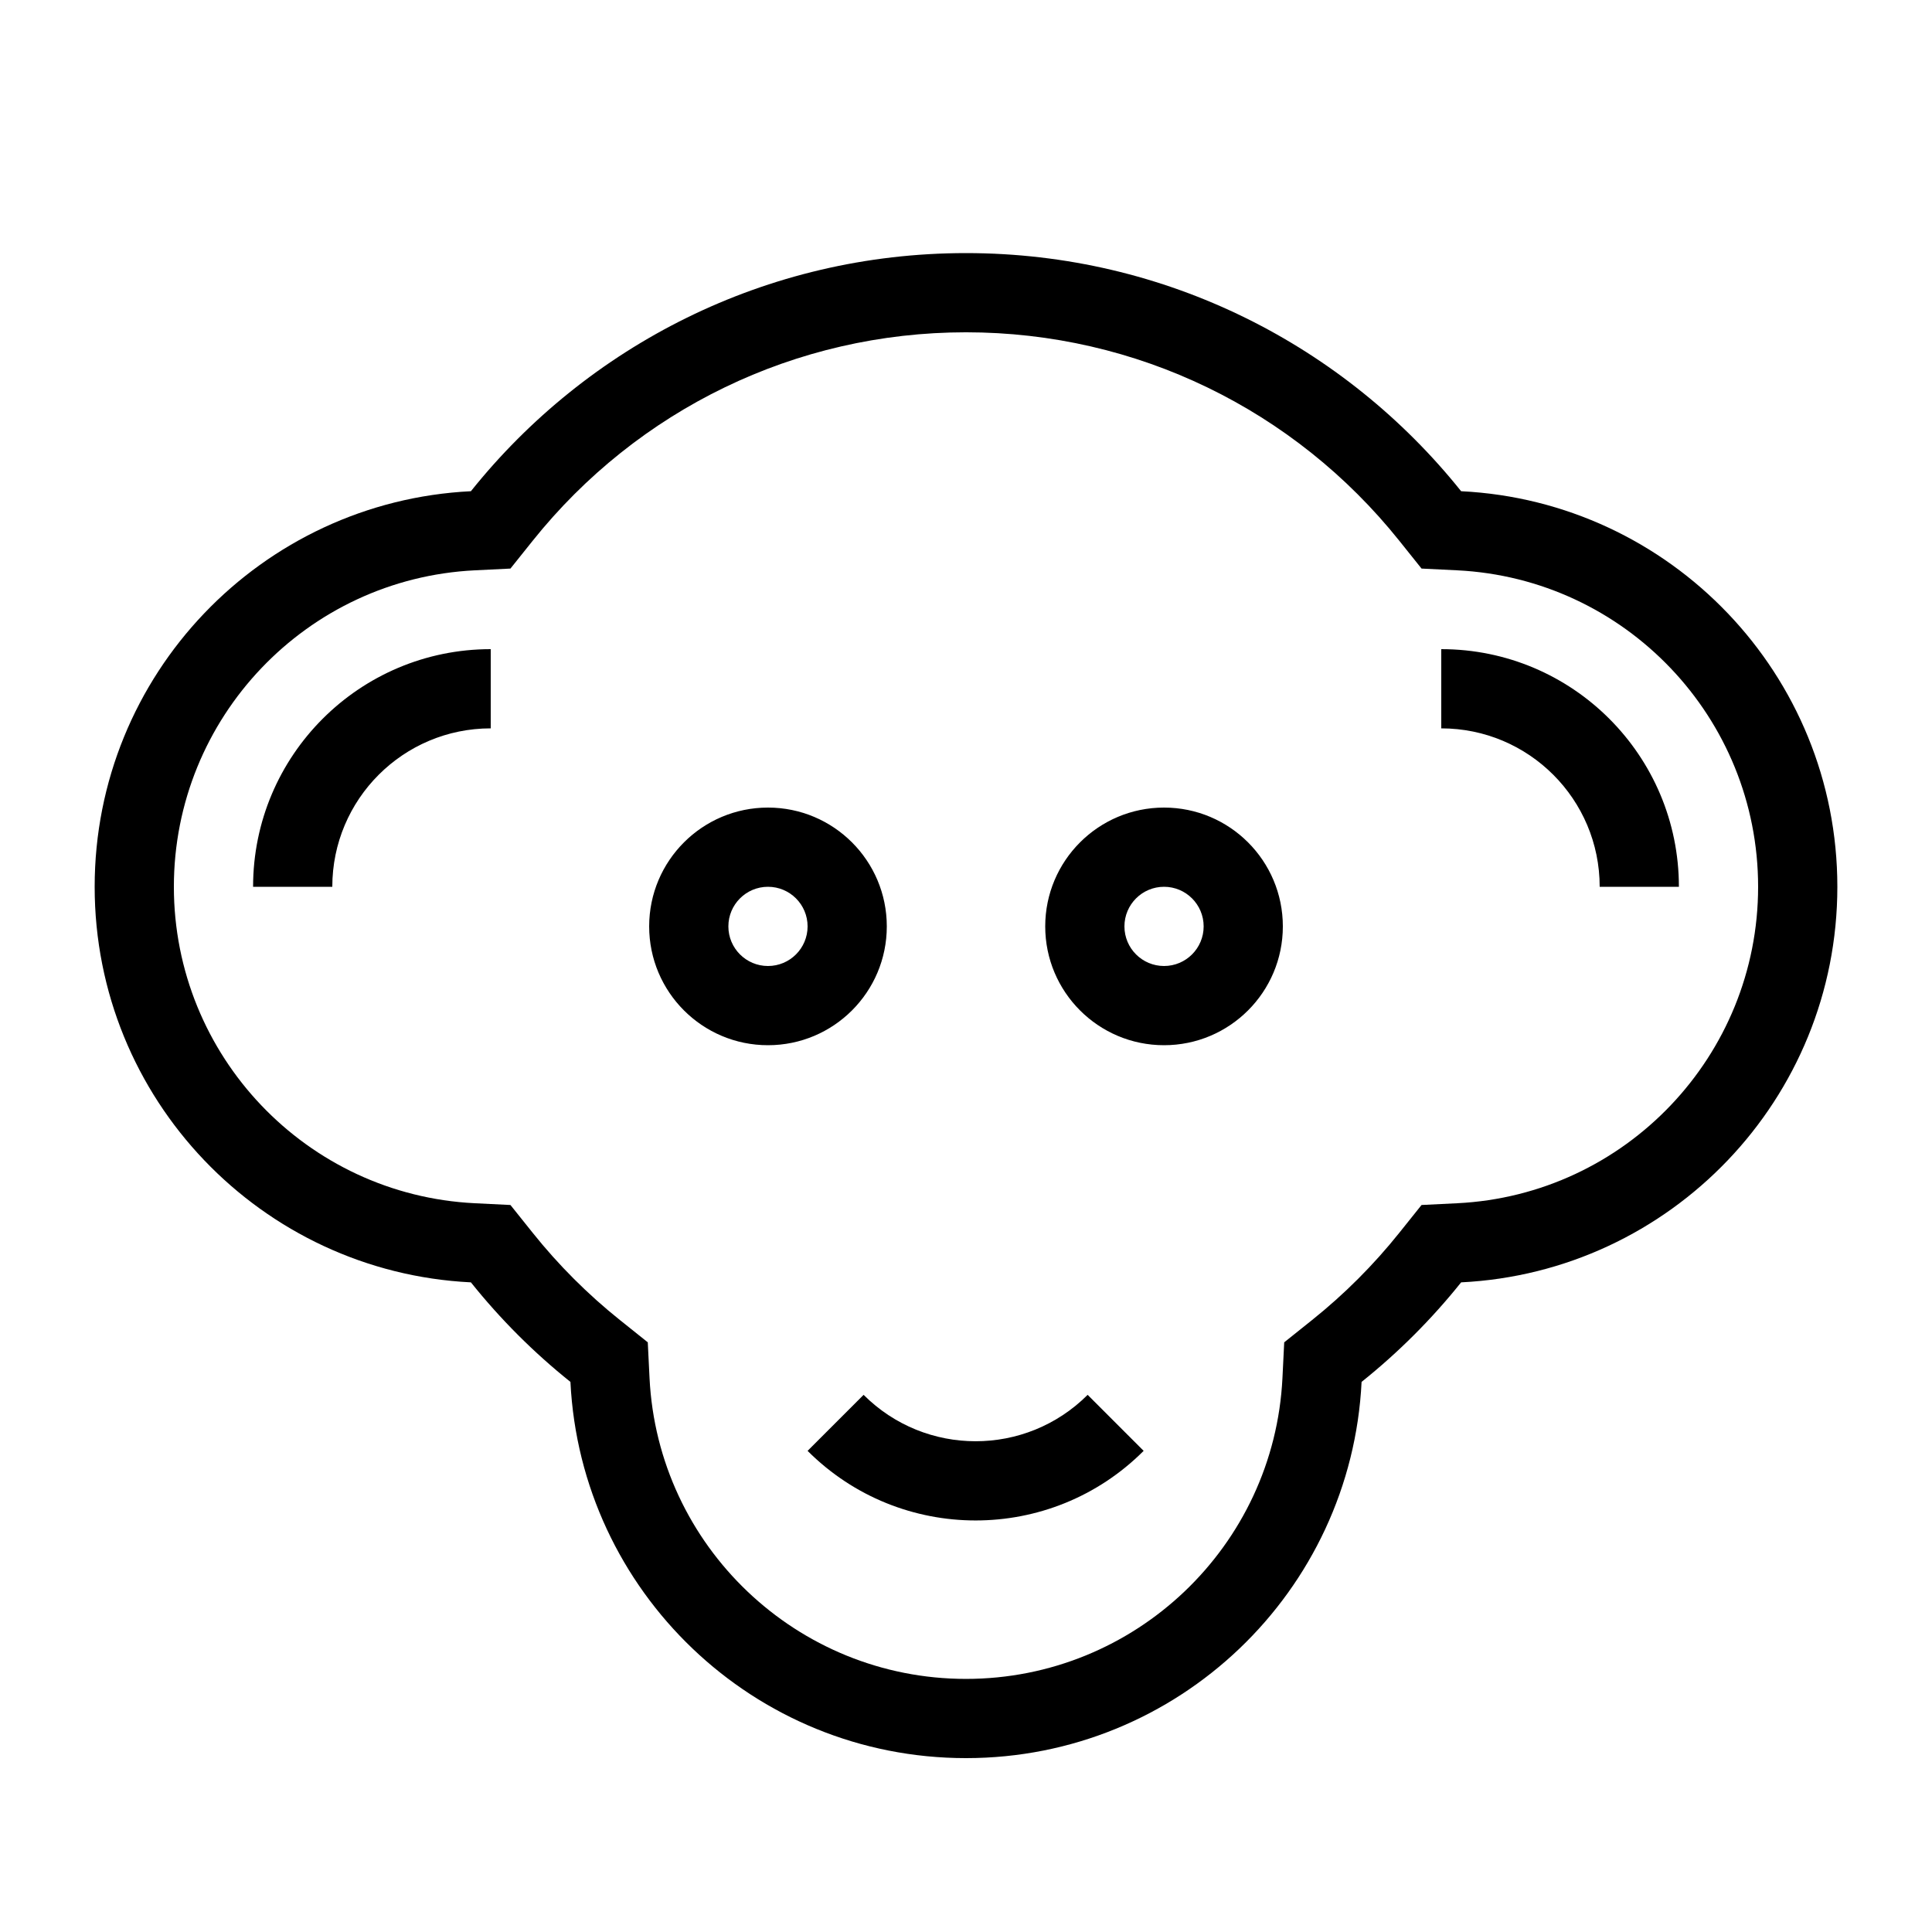
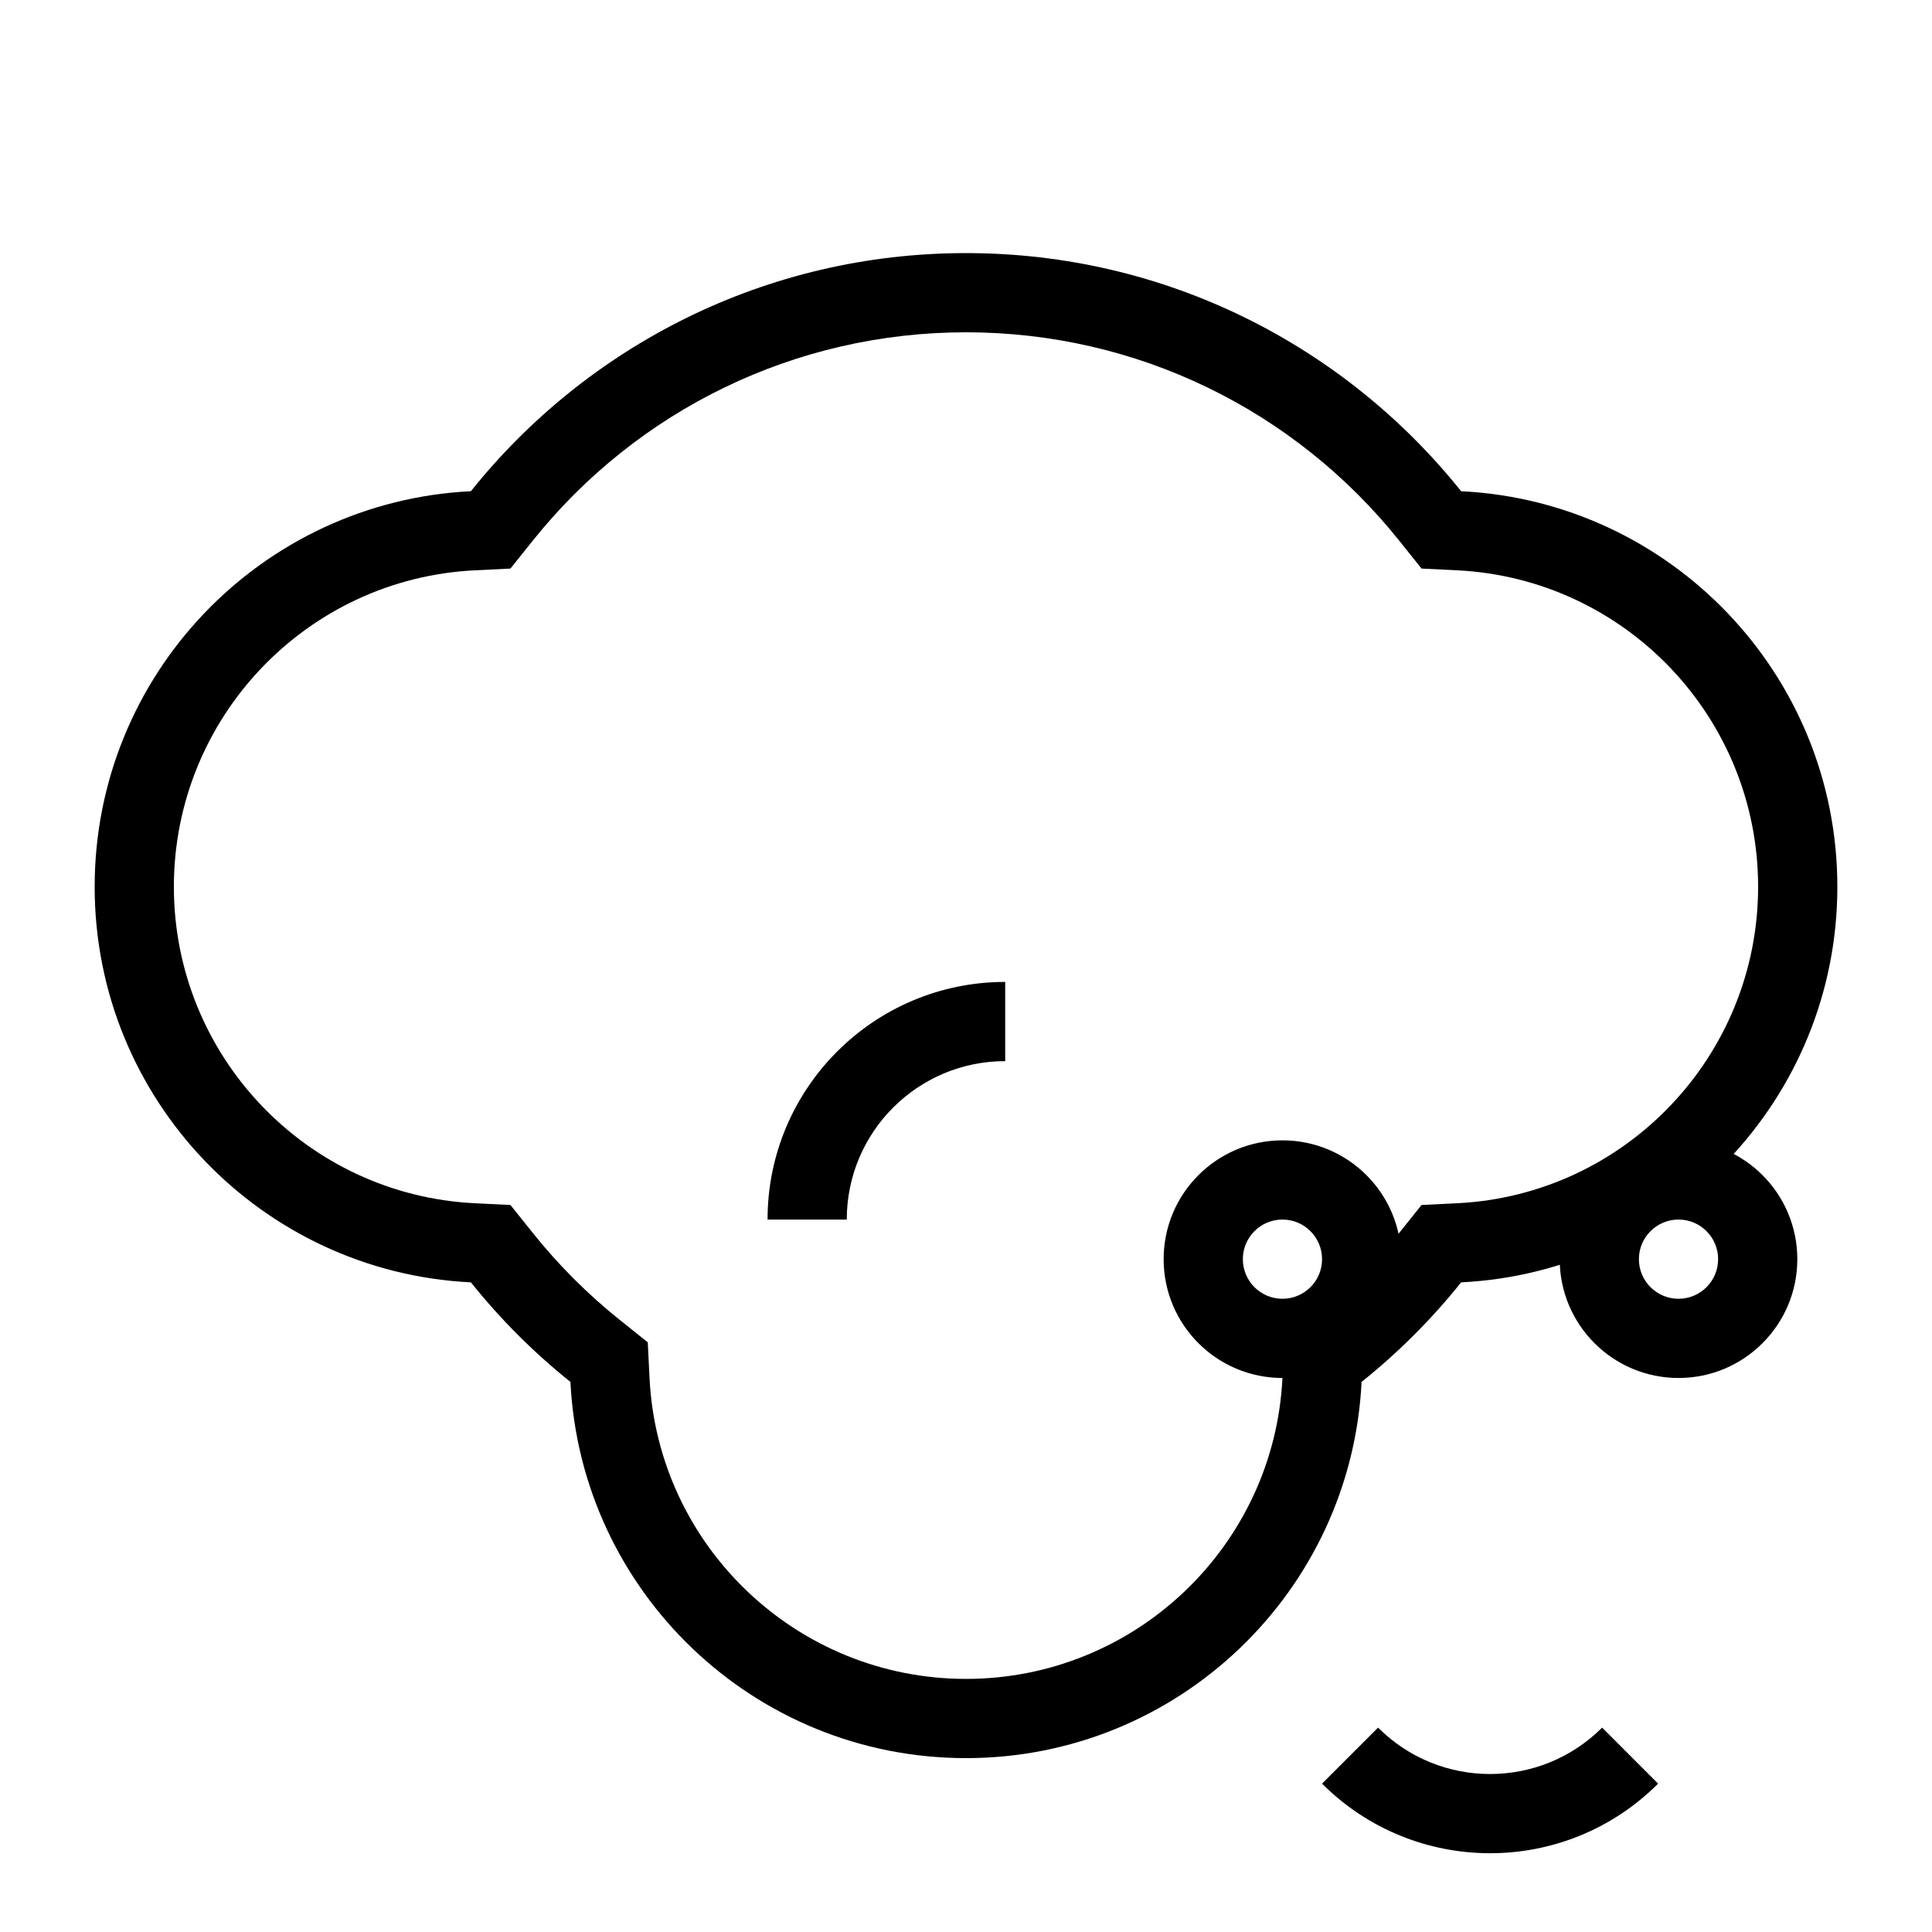
<svg xmlns="http://www.w3.org/2000/svg" fill="#000000" width="800px" height="800px" version="1.1" viewBox="144 144 512 512">
-   <path d="m400 609.92c-56.207 0-102.09-44.18-104.83-99.703-9.738-7.789-18.586-16.641-26.375-26.379-55.527-2.734-99.707-48.625-99.707-104.83 0-56.207 44.18-102.09 99.707-104.83 30.773-38.469 78.113-63.105 131.21-63.105s100.43 24.637 131.21 63.105c55.523 2.738 99.703 48.625 99.703 104.83 0 56.203-44.18 102.09-99.703 104.83-7.789 9.738-16.641 18.59-26.379 26.379-2.734 55.523-48.625 99.703-104.83 99.703zm83.863-100.74 0.465-9.449 7.387-5.91c8.527-6.82 16.277-14.57 23.098-23.098l5.91-7.387 9.449-0.465c44.559-2.195 79.746-39.059 79.746-83.863 0-44.809-35.188-81.668-79.746-83.867l-9.449-0.465-5.91-7.387c-27.738-34.672-69.566-55.227-114.81-55.227-45.25 0-87.078 20.555-114.82 55.227l-5.91 7.387-9.449 0.465c-44.555 2.199-79.746 39.059-79.746 83.867 0 44.805 35.191 81.668 79.746 83.863l9.449 0.465 5.91 7.387c6.82 8.527 14.57 16.277 23.098 23.098l7.387 5.91 0.465 9.449c2.199 44.559 39.059 79.746 83.867 79.746 44.805 0 81.668-35.188 83.863-79.746zm-136.34-88.188c-17.391 0-31.488-14.098-31.488-31.488s14.098-31.488 31.488-31.488 31.488 14.098 31.488 31.488-14.098 31.488-31.488 31.488zm0-20.992c5.797 0 10.496-4.699 10.496-10.496s-4.699-10.496-10.496-10.496-10.496 4.699-10.496 10.496 4.699 10.496 10.496 10.496zm104.96 20.992c-17.391 0-31.488-14.098-31.488-31.488s14.098-31.488 31.488-31.488c17.387 0 31.484 14.098 31.484 31.488s-14.098 31.488-31.484 31.488zm0-20.992c5.797 0 10.496-4.699 10.496-10.496s-4.699-10.496-10.496-10.496-10.496 4.699-10.496 10.496 4.699 10.496 10.496 10.496zm115.45-20.992c0-23.188-18.797-41.984-41.984-41.984v-20.992c34.781 0 62.977 28.195 62.977 62.977zm-335.87 0h-20.992c0-34.781 28.195-62.977 62.977-62.977v20.992c-23.188 0-41.984 18.797-41.984 41.984zm140.8 134.64c16.395 16.398 42.977 16.398 59.375 0l14.84 14.844c-24.59 24.594-64.465 24.594-89.059 0z" />
+   <path d="m400 609.92c-56.207 0-102.09-44.18-104.83-99.703-9.738-7.789-18.586-16.641-26.375-26.379-55.527-2.734-99.707-48.625-99.707-104.83 0-56.207 44.18-102.09 99.707-104.83 30.773-38.469 78.113-63.105 131.21-63.105s100.43 24.637 131.21 63.105c55.523 2.738 99.703 48.625 99.703 104.83 0 56.203-44.18 102.09-99.703 104.83-7.789 9.738-16.641 18.59-26.379 26.379-2.734 55.523-48.625 99.703-104.83 99.703zm83.863-100.74 0.465-9.449 7.387-5.91c8.527-6.82 16.277-14.57 23.098-23.098l5.91-7.387 9.449-0.465c44.559-2.195 79.746-39.059 79.746-83.863 0-44.809-35.188-81.668-79.746-83.867l-9.449-0.465-5.91-7.387c-27.738-34.672-69.566-55.227-114.81-55.227-45.25 0-87.078 20.555-114.82 55.227l-5.91 7.387-9.449 0.465c-44.555 2.199-79.746 39.059-79.746 83.867 0 44.805 35.191 81.668 79.746 83.863l9.449 0.465 5.91 7.387c6.82 8.527 14.57 16.277 23.098 23.098l7.387 5.91 0.465 9.449c2.199 44.559 39.059 79.746 83.867 79.746 44.805 0 81.668-35.188 83.863-79.746zc-17.391 0-31.488-14.098-31.488-31.488s14.098-31.488 31.488-31.488 31.488 14.098 31.488 31.488-14.098 31.488-31.488 31.488zm0-20.992c5.797 0 10.496-4.699 10.496-10.496s-4.699-10.496-10.496-10.496-10.496 4.699-10.496 10.496 4.699 10.496 10.496 10.496zm104.96 20.992c-17.391 0-31.488-14.098-31.488-31.488s14.098-31.488 31.488-31.488c17.387 0 31.484 14.098 31.484 31.488s-14.098 31.488-31.484 31.488zm0-20.992c5.797 0 10.496-4.699 10.496-10.496s-4.699-10.496-10.496-10.496-10.496 4.699-10.496 10.496 4.699 10.496 10.496 10.496zm115.45-20.992c0-23.188-18.797-41.984-41.984-41.984v-20.992c34.781 0 62.977 28.195 62.977 62.977zm-335.87 0h-20.992c0-34.781 28.195-62.977 62.977-62.977v20.992c-23.188 0-41.984 18.797-41.984 41.984zm140.8 134.64c16.395 16.398 42.977 16.398 59.375 0l14.84 14.844c-24.59 24.594-64.465 24.594-89.059 0z" />
</svg>